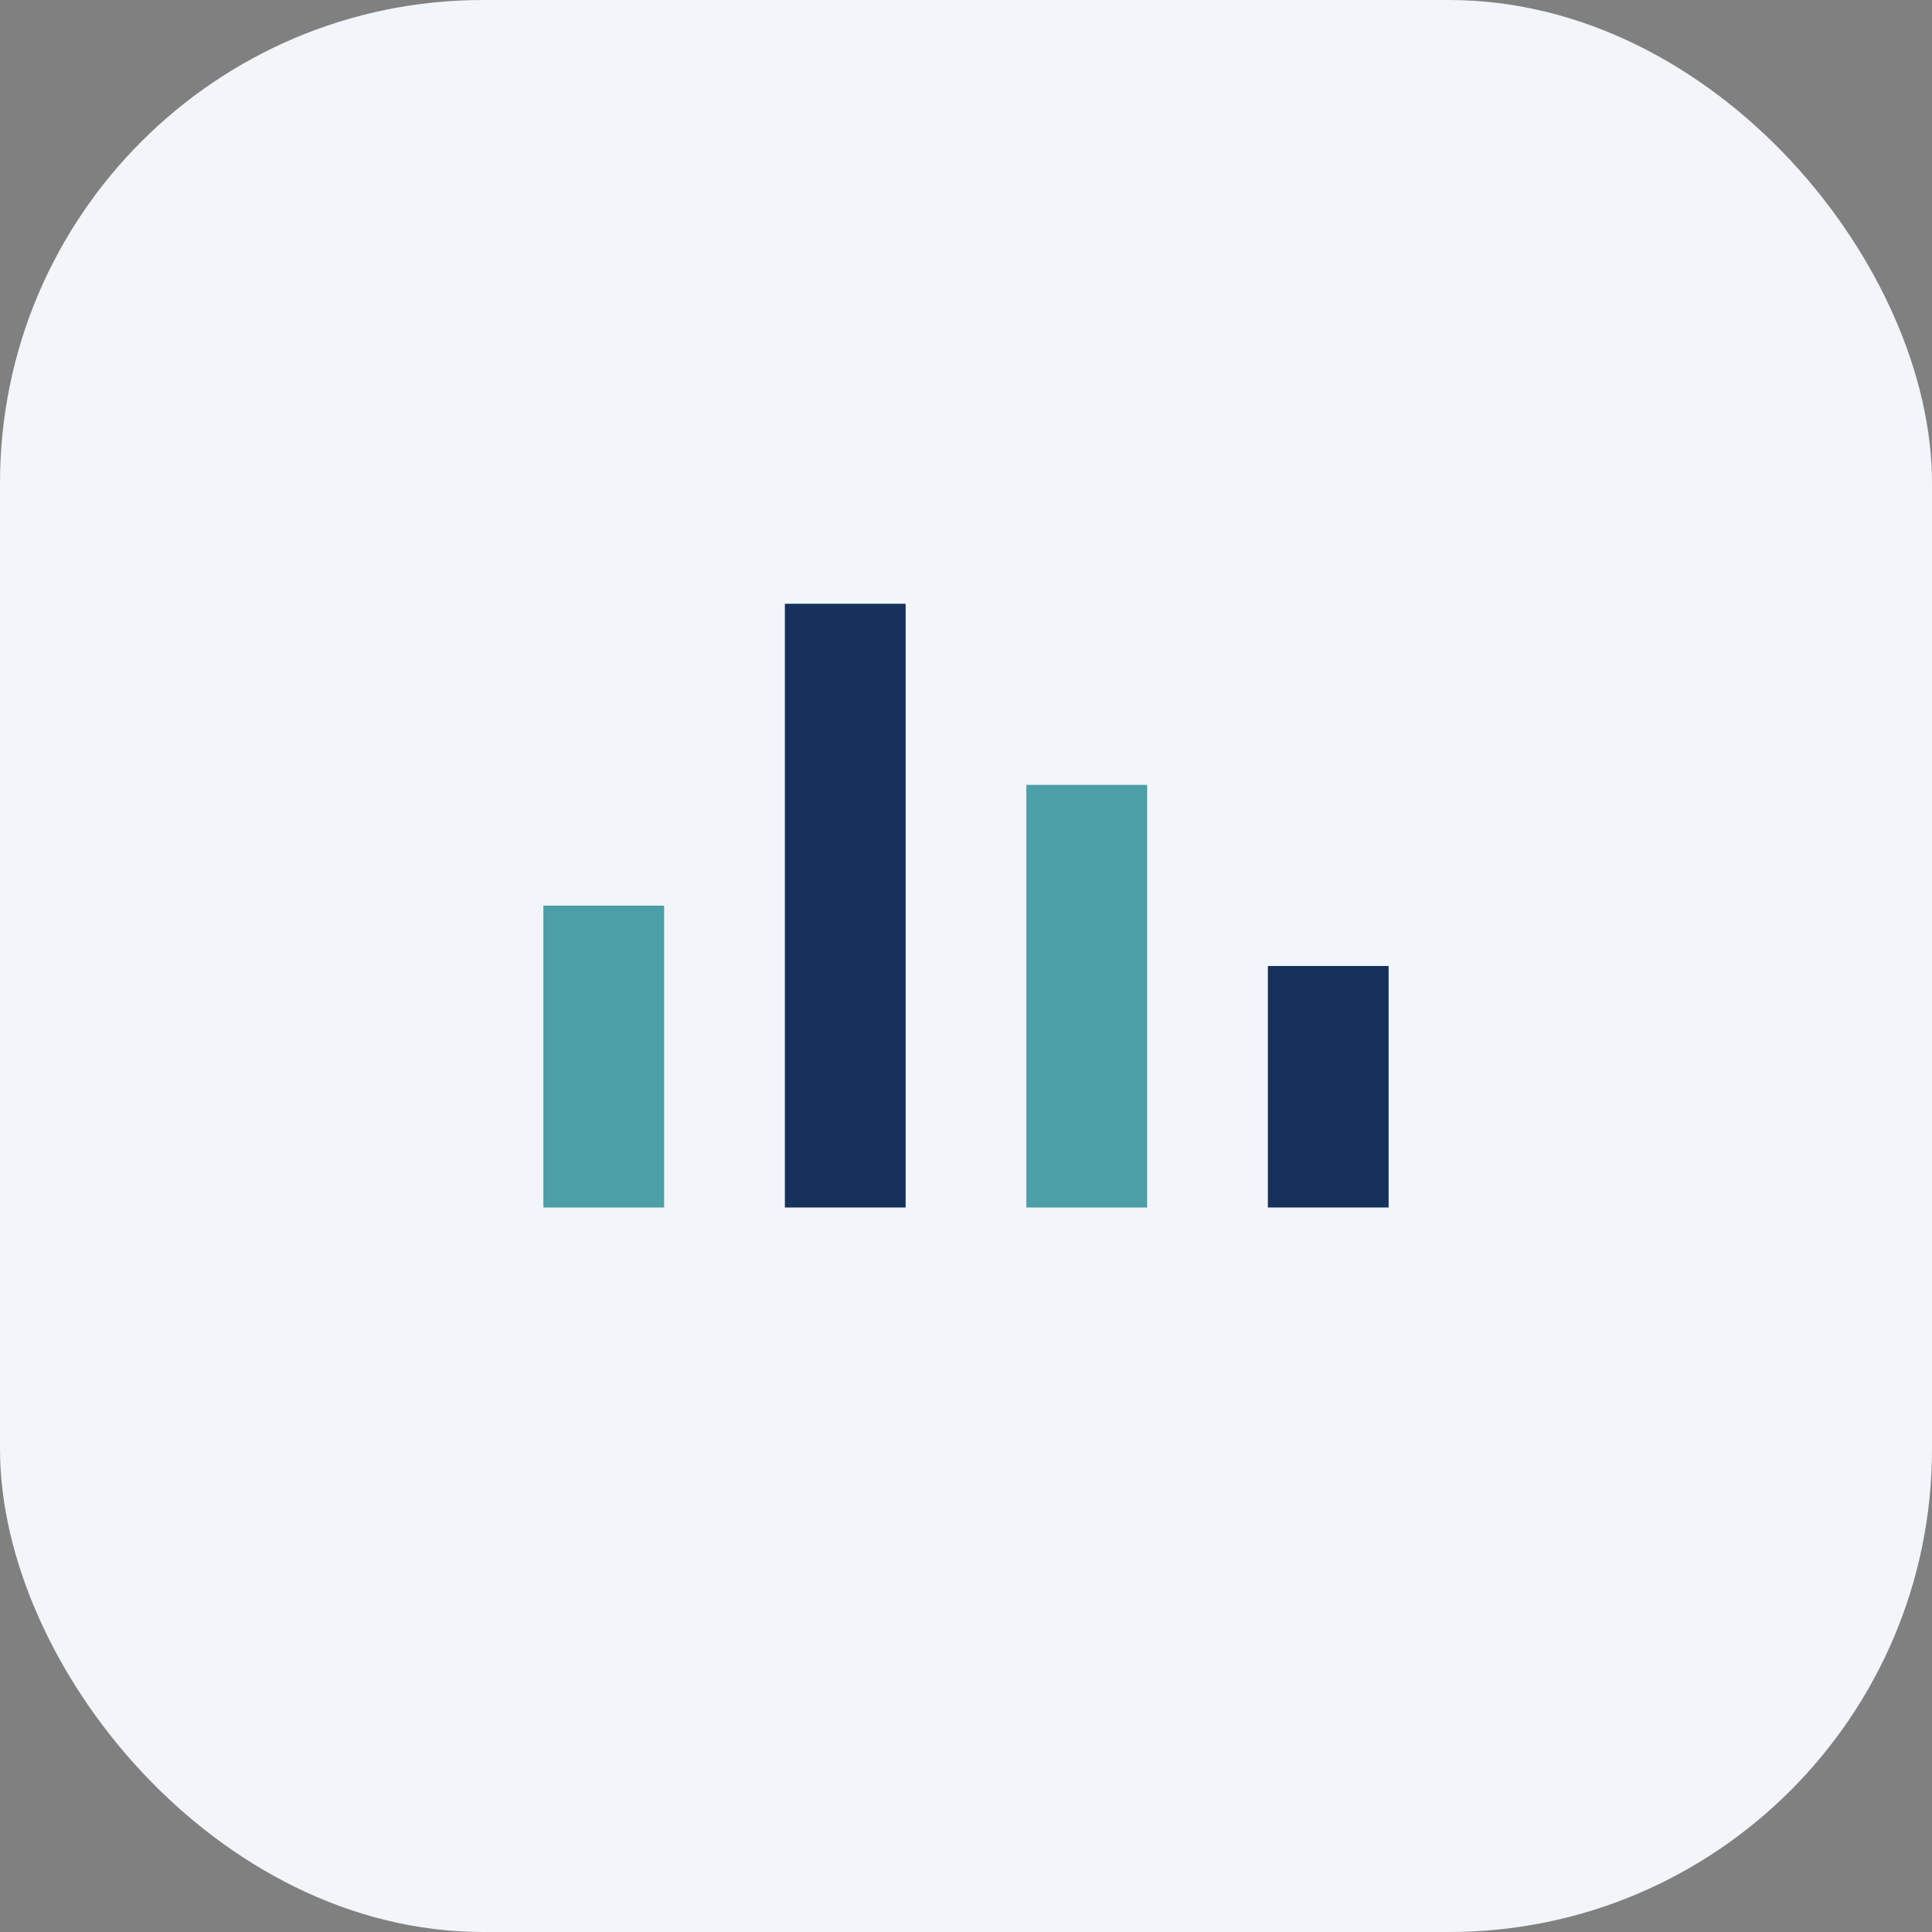
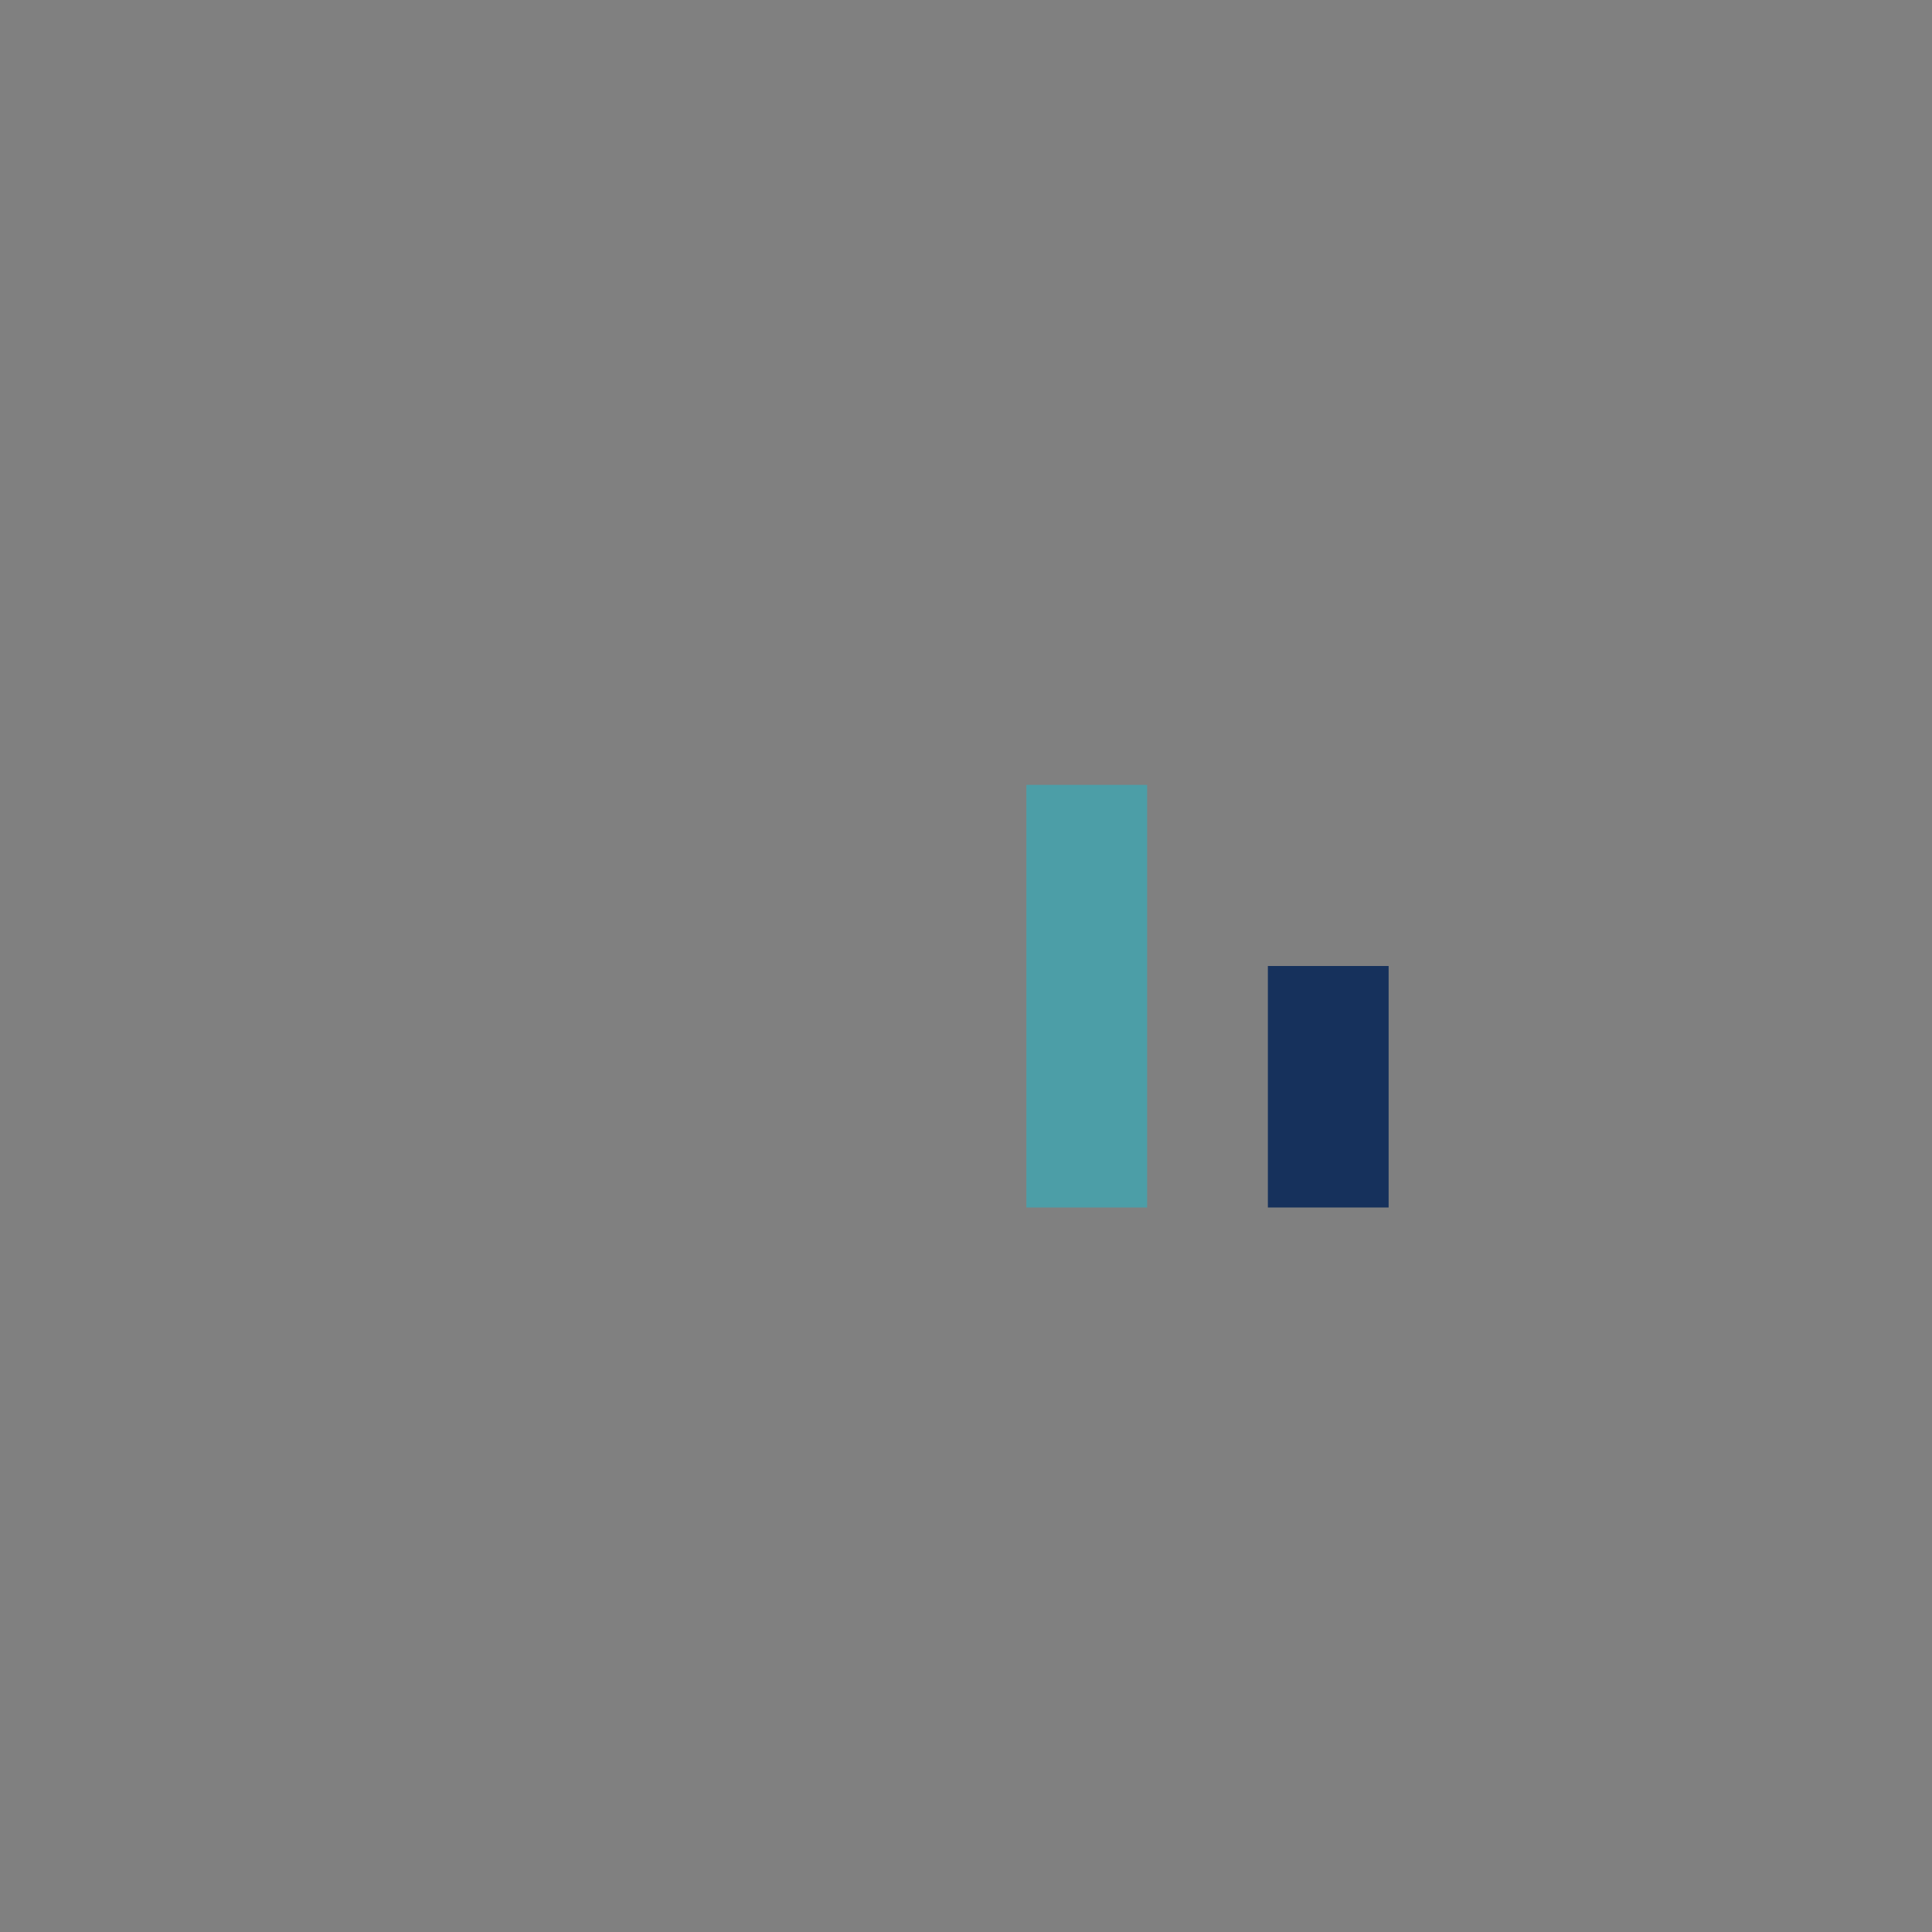
<svg xmlns="http://www.w3.org/2000/svg" width="32" height="32" viewBox="0 0 32 32">
  <rect x="0" y="0" width="32" height="32" fill="#808080" stroke="none" />
-   <rect width="32" height="32" rx="8" fill="#F2F5F9" />
-   <rect x="13" y="10" width="2" height="10" fill="#16315C" />
  <rect x="17" y="13" width="2" height="7" fill="#4C9EA7" />
  <rect x="21" y="16" width="2" height="4" fill="#16315C" />
-   <rect x="9" y="15" width="2" height="5" fill="#4C9EA7" />
</svg>